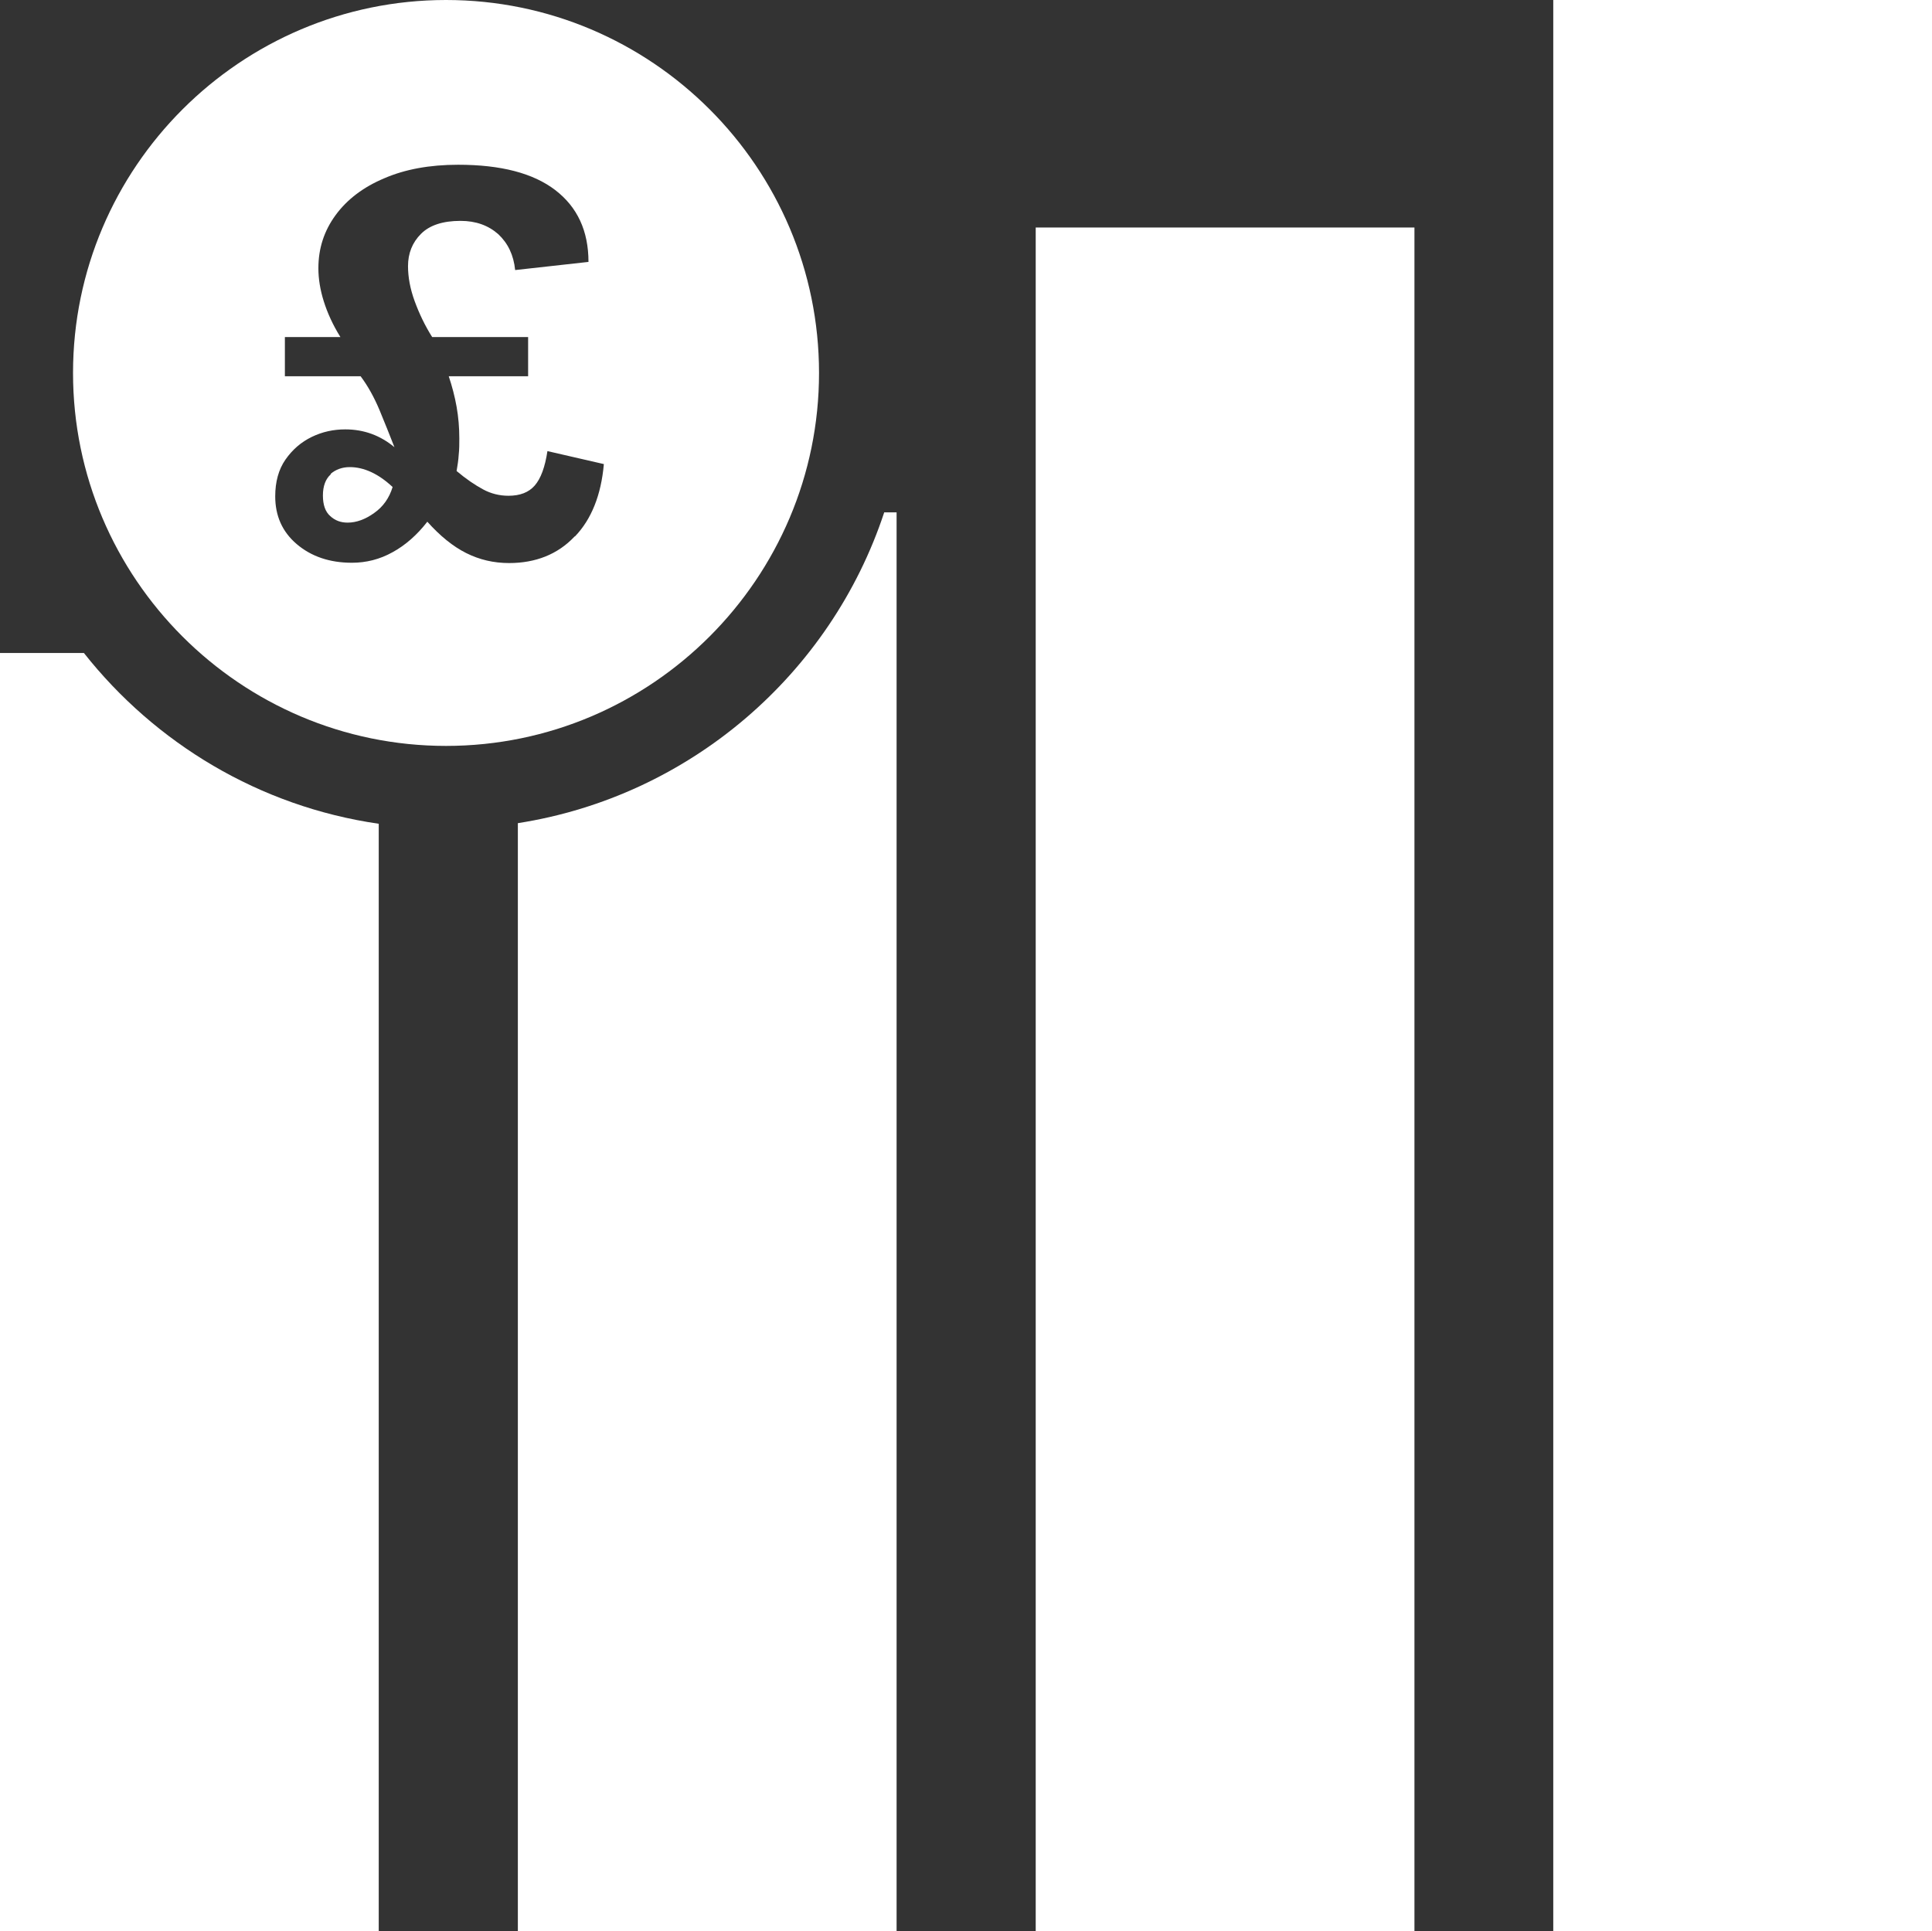
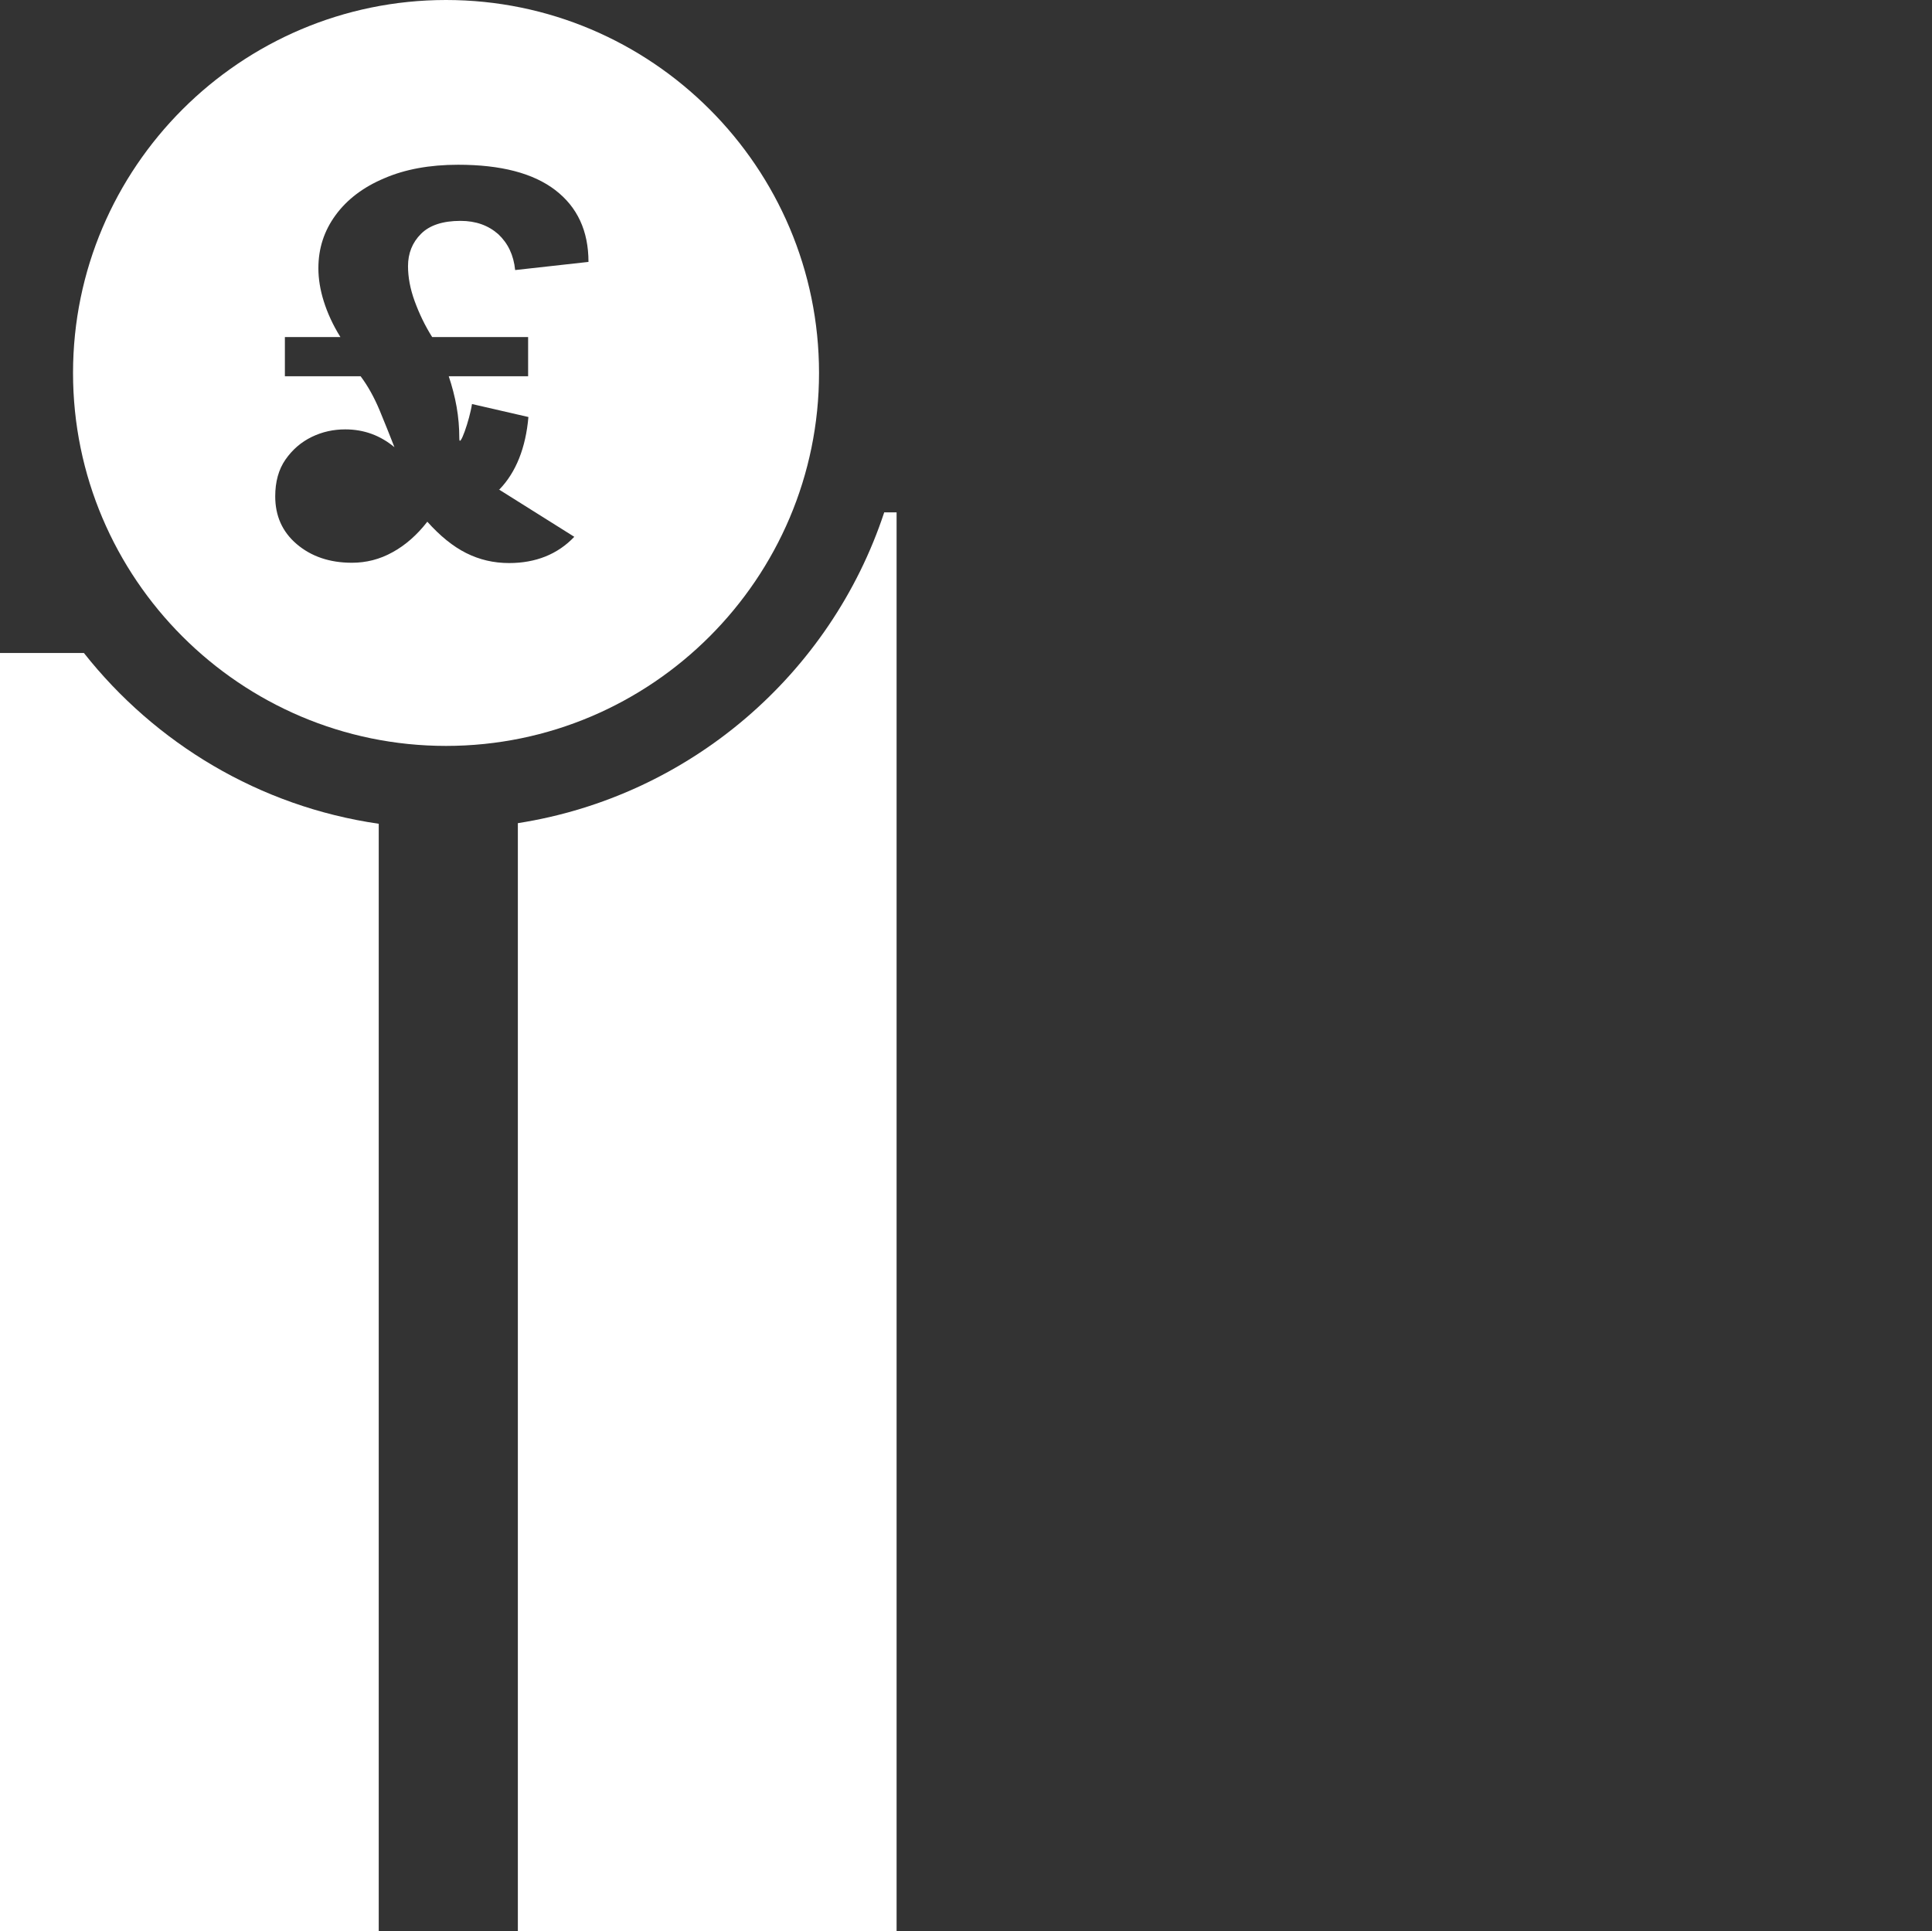
<svg xmlns="http://www.w3.org/2000/svg" id="Layer_1" data-name="Layer 1" width="64.02" height="64" viewBox="0 0 64.02 64">
  <rect x="0" y="0" width="64.02" height="64" fill="#333333" stroke="none" />
  <defs>
    <style>
      .cls-1 {
        fill: #fff;
        stroke-width: 0px;
      }
    </style>
  </defs>
  <g>
    <path class="cls-1" d="M12.55,27.3v36.7H0V21.64h2.78c2.36,2.99,5.82,5.09,9.77,5.66Z" />
    <path class="cls-1" d="M29.71,16.98v47.02h-12.55V27.28c5.7-.89,10.37-4.94,12.14-10.3h.41Z" />
  </g>
-   <rect class="cls-1" x="34.32" y="7.54" width="12.55" height="56.46" />
-   <rect class="cls-1" x="51.47" width="12.55" height="64" />
  <g>
-     <path class="cls-1" d="M10.96,15.72c-.17.15-.26.39-.26.7s.08.54.24.68c.16.15.35.22.58.22.29,0,.59-.11.88-.32.3-.21.5-.5.61-.86-.47-.44-.95-.66-1.42-.66-.25,0-.47.08-.64.23h.01Z" />
-     <path class="cls-1" d="M14.78,0C7.97,0,2.42,5.55,2.42,12.36s5.55,12.36,12.36,12.36,12.36-5.55,12.36-12.36S21.6,0,14.78,0ZM19.03,17.79c-.55.58-1.28.87-2.16.87-.51,0-.98-.11-1.42-.33-.44-.22-.87-.57-1.29-1.04-.34.44-.73.78-1.15,1.01-.43.24-.88.35-1.35.35-.74,0-1.35-.21-1.83-.62s-.71-.94-.71-1.58c0-.48.11-.89.34-1.22.23-.33.52-.58.87-.75.35-.17.72-.25,1.11-.25.62,0,1.16.2,1.63.59-.15-.38-.31-.79-.49-1.22-.18-.43-.39-.81-.63-1.13h-2.51v-1.3h1.84c-.25-.4-.43-.8-.55-1.18s-.18-.75-.18-1.1c0-.66.19-1.24.57-1.76.38-.52.92-.93,1.61-1.22.69-.3,1.51-.45,2.45-.45,1.42,0,2.49.28,3.22.84s1.1,1.35,1.1,2.38l-2.43.27c-.05-.5-.24-.89-.56-1.19-.33-.29-.74-.44-1.25-.44-.58,0-1.02.14-1.31.43-.29.29-.43.65-.43,1.07,0,.36.07.75.22,1.16.15.41.34.81.58,1.19h3.18v1.3h-2.63c.11.33.2.67.26,1.01s.09.69.09,1.05c0,.18,0,.36-.02.54-.01.18-.04.36-.07.54.32.27.62.47.88.61.26.14.54.21.84.21.38,0,.67-.11.87-.34s.34-.61.42-1.14l1.87.43c-.09,1.02-.41,1.83-.96,2.4h-.02Z" />
+     <path class="cls-1" d="M14.78,0C7.97,0,2.42,5.55,2.42,12.36s5.55,12.36,12.36,12.36,12.36-5.55,12.36-12.36S21.6,0,14.78,0ZM19.03,17.79c-.55.58-1.28.87-2.16.87-.51,0-.98-.11-1.42-.33-.44-.22-.87-.57-1.29-1.04-.34.44-.73.78-1.15,1.01-.43.24-.88.35-1.35.35-.74,0-1.35-.21-1.83-.62s-.71-.94-.71-1.58c0-.48.11-.89.34-1.22.23-.33.52-.58.87-.75.35-.17.72-.25,1.11-.25.62,0,1.16.2,1.63.59-.15-.38-.31-.79-.49-1.22-.18-.43-.39-.81-.63-1.13h-2.51v-1.3h1.84c-.25-.4-.43-.8-.55-1.18s-.18-.75-.18-1.1c0-.66.19-1.24.57-1.76.38-.52.92-.93,1.61-1.22.69-.3,1.51-.45,2.45-.45,1.42,0,2.49.28,3.22.84s1.1,1.35,1.1,2.38l-2.43.27c-.05-.5-.24-.89-.56-1.19-.33-.29-.74-.44-1.25-.44-.58,0-1.02.14-1.31.43-.29.29-.43.65-.43,1.07,0,.36.07.75.22,1.16.15.41.34.81.58,1.19h3.18v1.3h-2.63c.11.33.2.67.26,1.01s.09.69.09,1.05s.34-.61.42-1.14l1.87.43c-.09,1.02-.41,1.83-.96,2.4h-.02Z" />
  </g>
</svg>